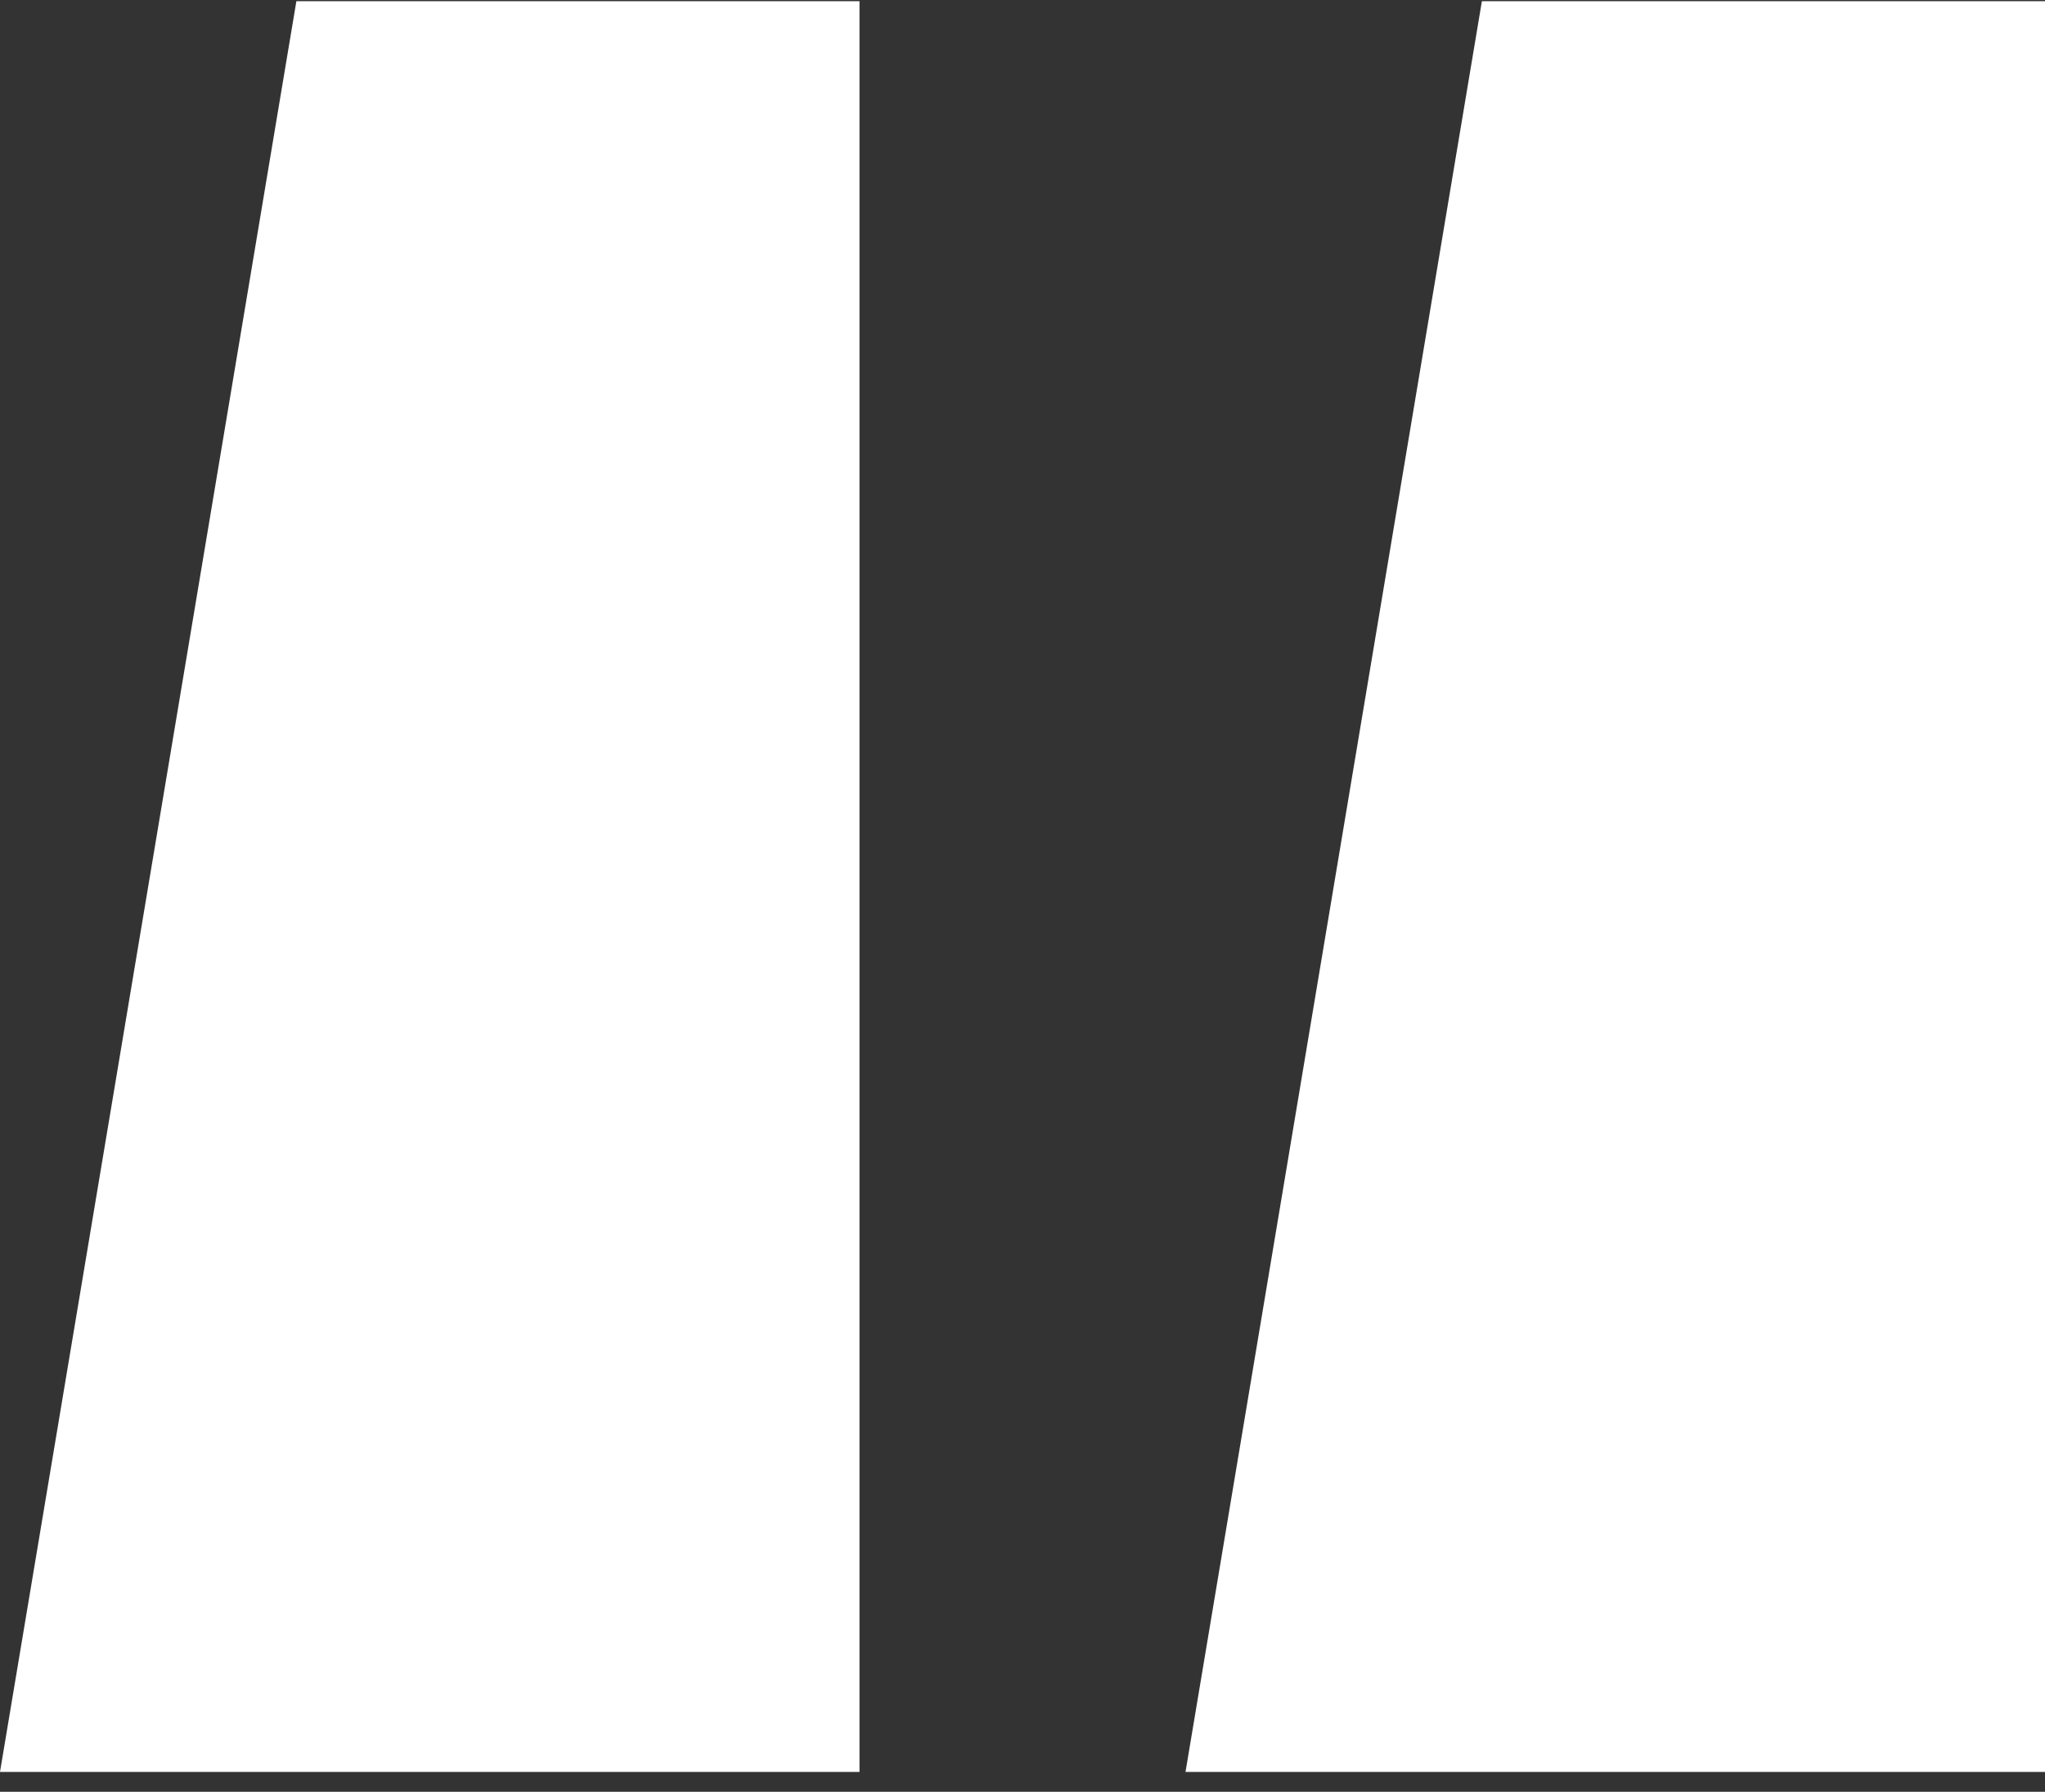
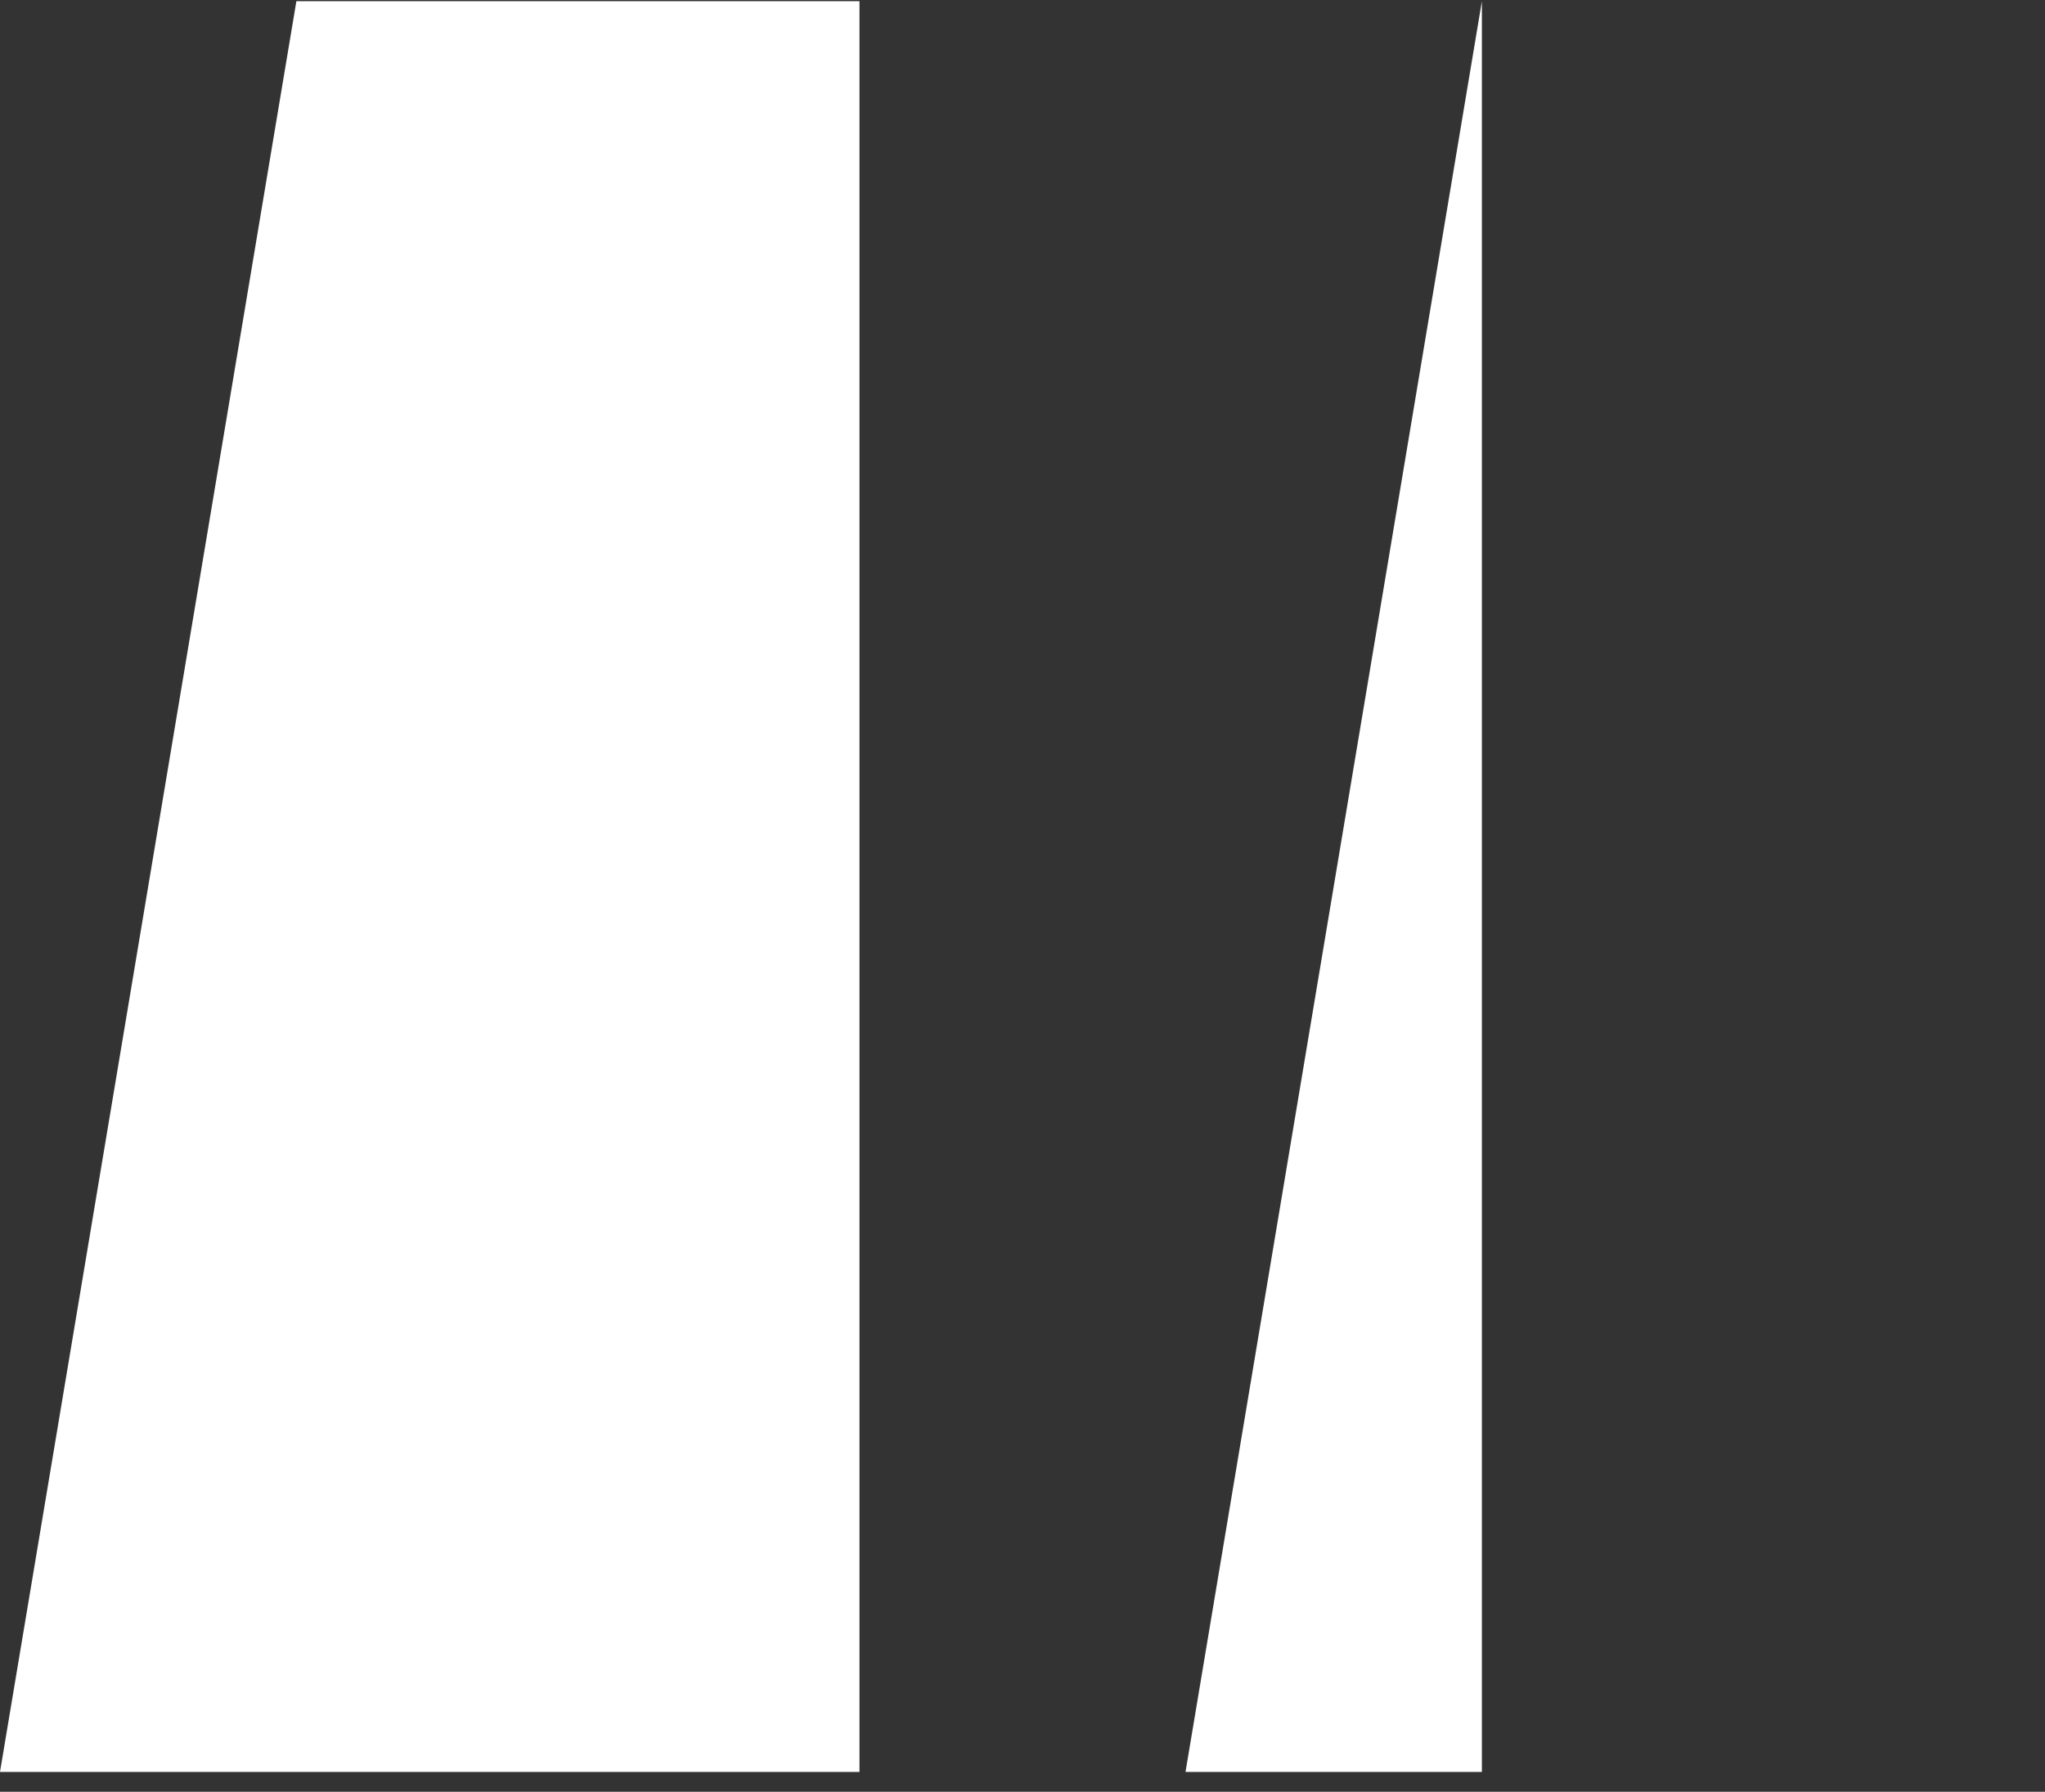
<svg xmlns="http://www.w3.org/2000/svg" width="97" height="85" viewBox="0 0 97 85" fill="none">
  <rect x="0" y="0" width="97" height="85" fill="#333333" stroke="none" />
-   <path d="M56.232 84.058L70.29 0.058H97V84.058H56.232ZM0 84.058L14.058 0.058H40.768V84.058H0Z" fill="white" />
+   <path d="M56.232 84.058L70.29 0.058V84.058H56.232ZM0 84.058L14.058 0.058H40.768V84.058H0Z" fill="white" />
</svg>